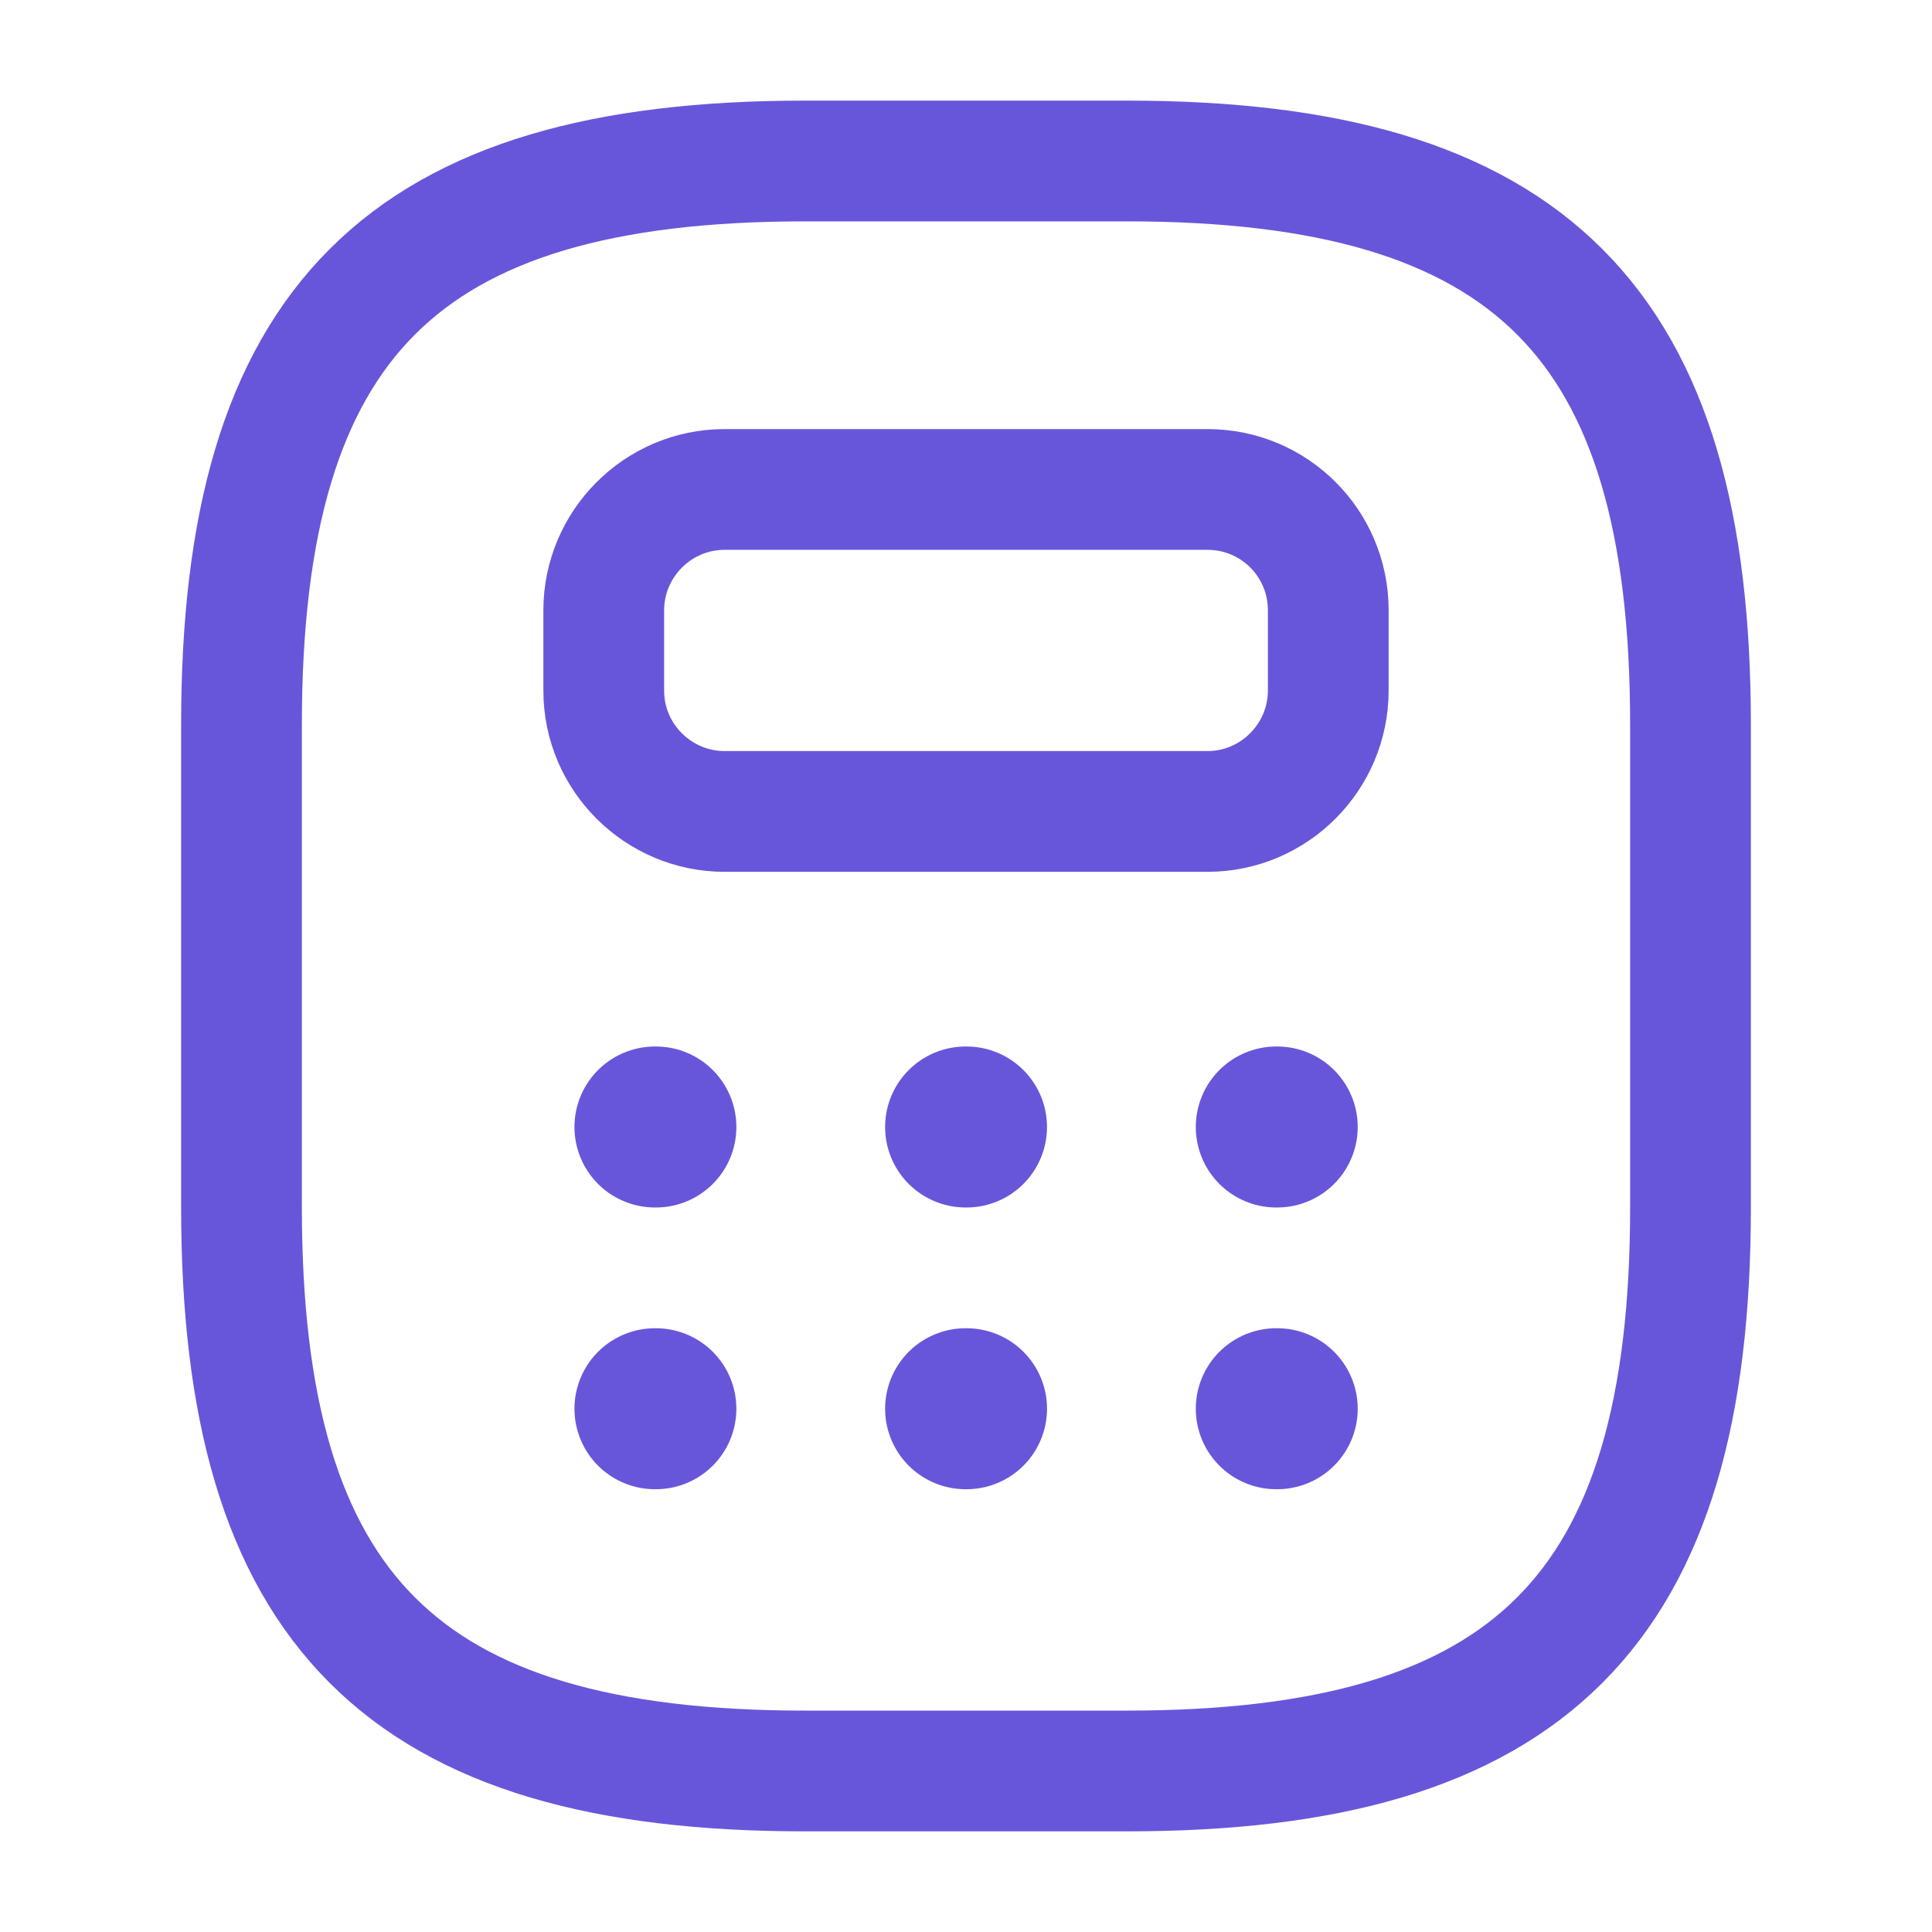
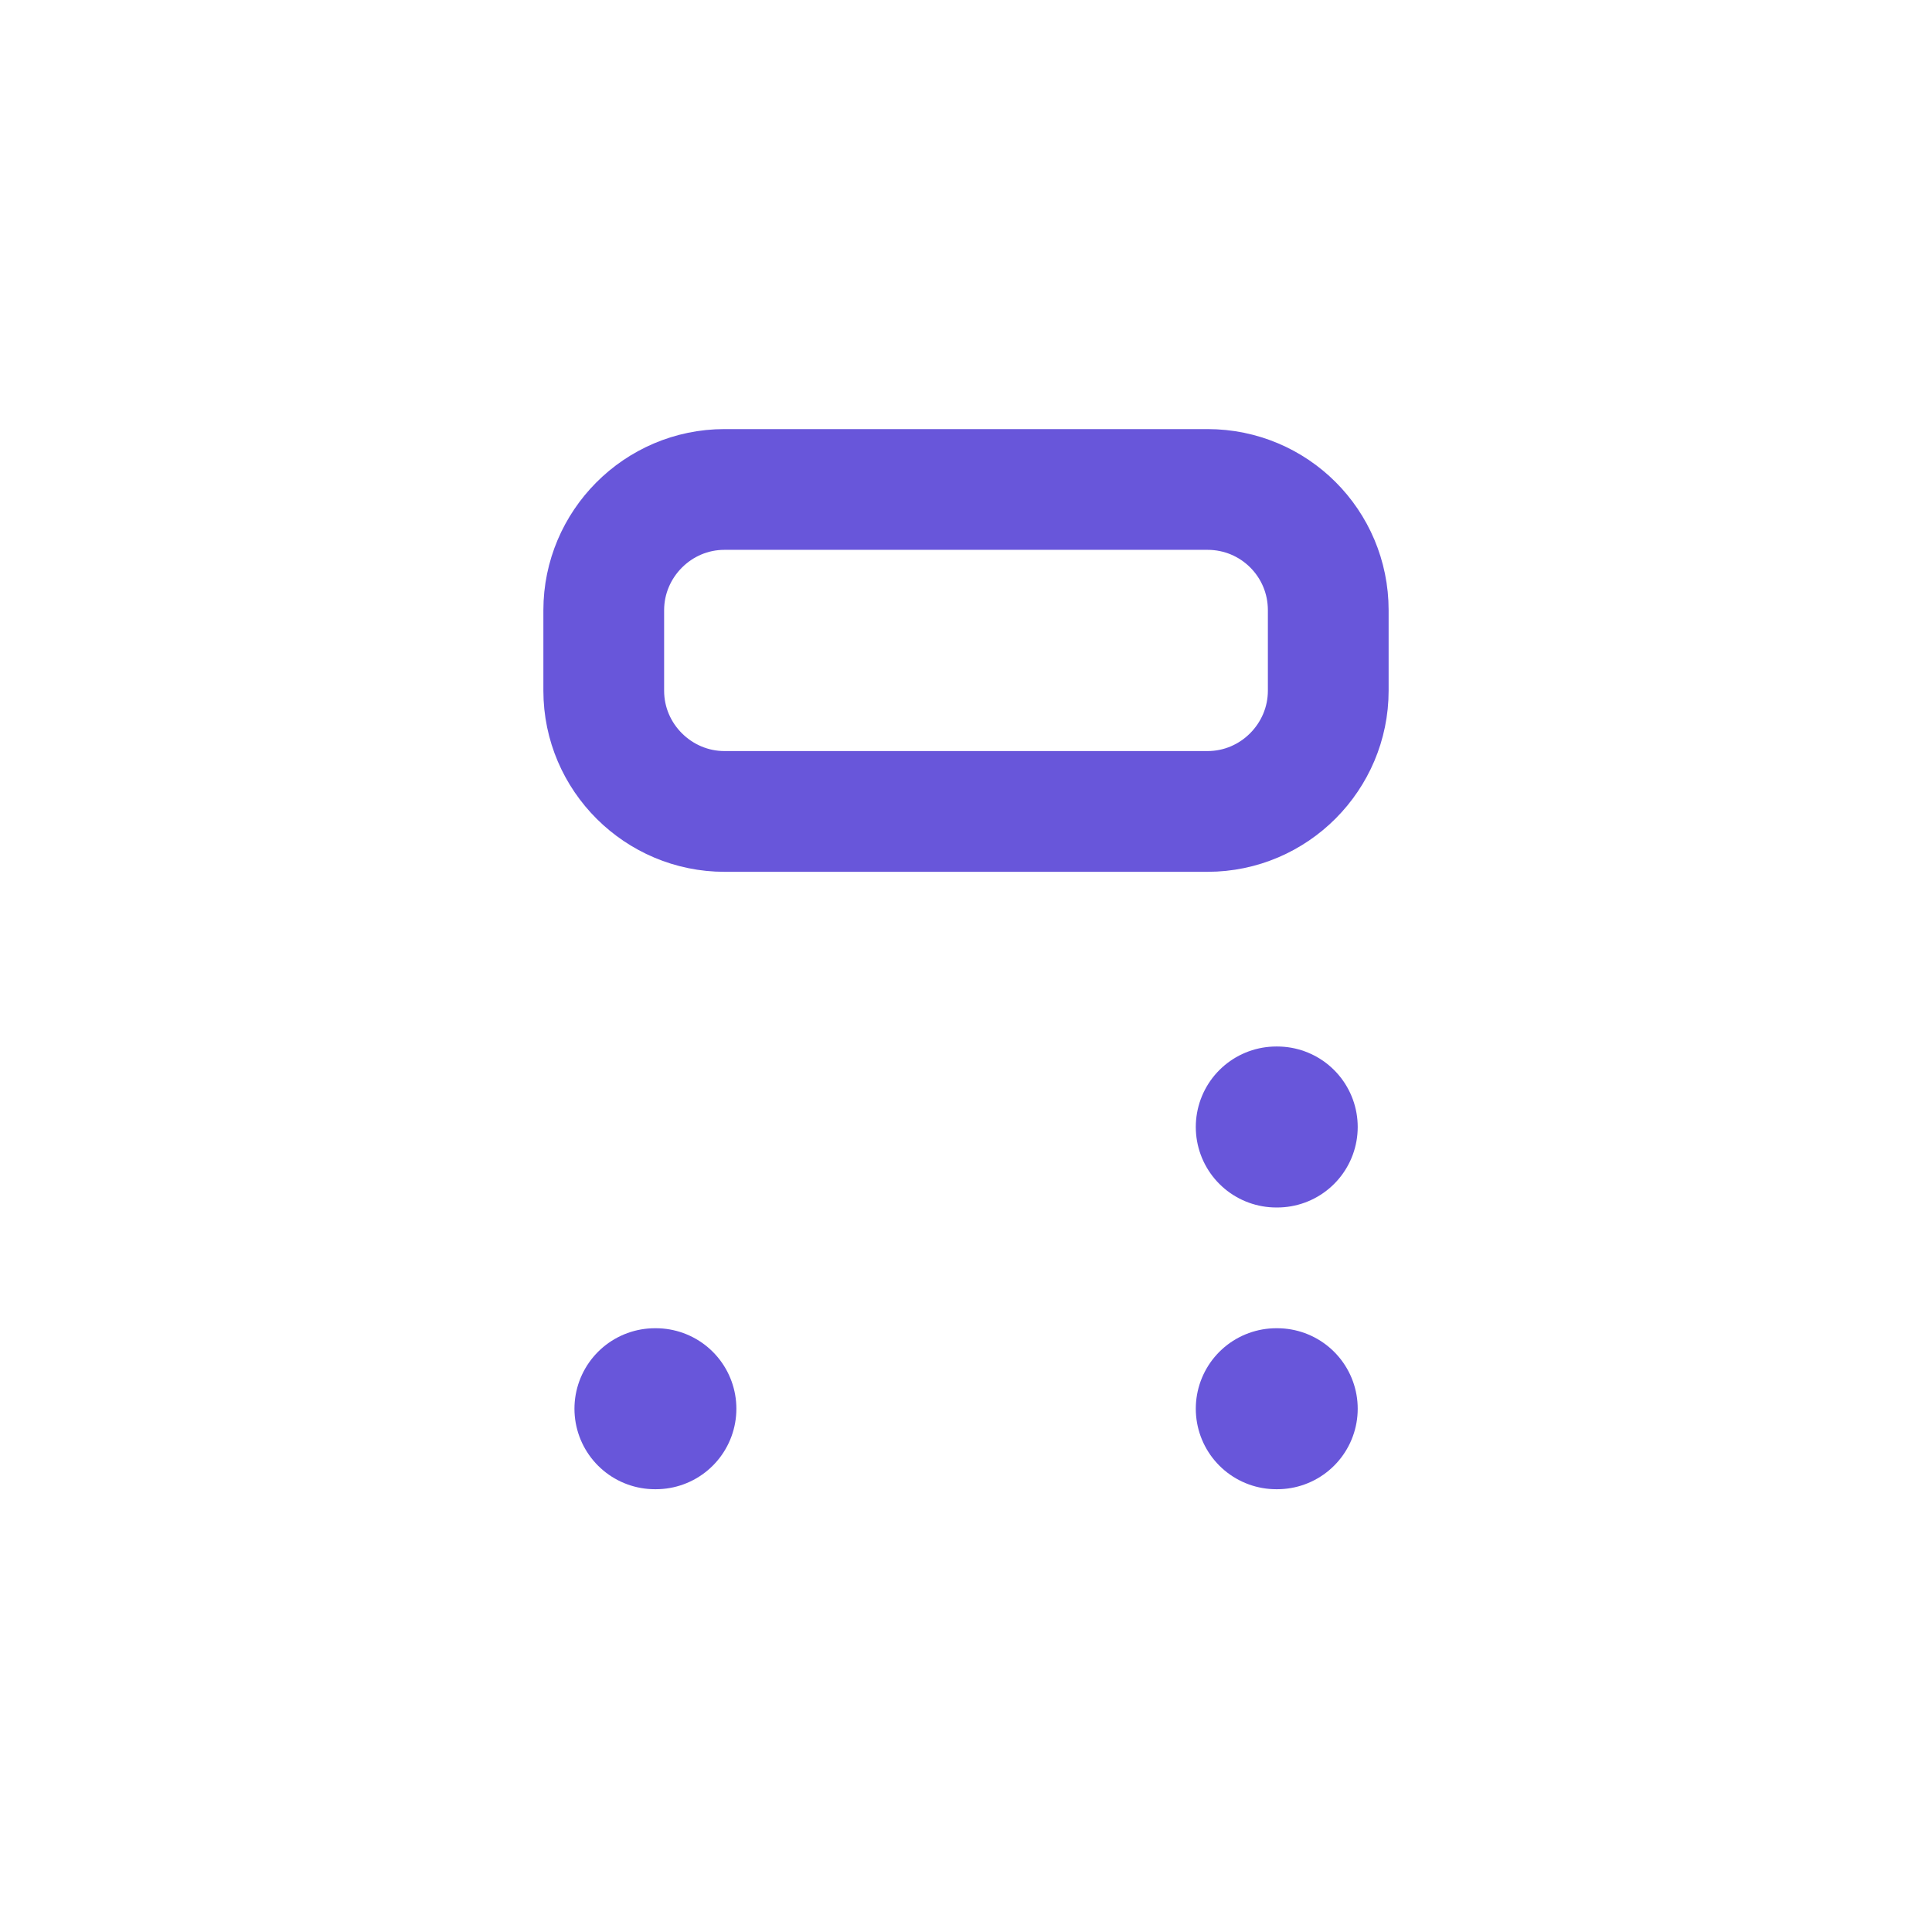
<svg xmlns="http://www.w3.org/2000/svg" width="58" height="58" viewBox="0 0 58 58" fill="none">
-   <path d="M24.167 53.166H33.833C45.917 53.166 50.75 48.333 50.75 36.25V21.75C50.75 9.666 45.917 4.833 33.833 4.833H24.167C12.083 4.833 7.25 9.666 7.25 21.75V36.25C7.25 48.333 12.083 53.166 24.167 53.166Z" stroke="#6856DA" stroke-width="3.625" stroke-linecap="round" stroke-linejoin="round" />
  <path d="M39.875 18.319V20.735C39.875 22.717 38.256 24.36 36.25 24.36H21.75C19.768 24.36 18.125 22.741 18.125 20.735V18.319C18.125 16.337 19.744 14.694 21.75 14.694H36.25C38.256 14.694 39.875 16.313 39.875 18.319Z" stroke="#6856DA" stroke-width="3.625" stroke-linecap="round" stroke-linejoin="round" />
-   <path d="M19.662 33.833H19.69" stroke="#6856DA" stroke-width="4.833" stroke-linecap="round" stroke-linejoin="round" />
-   <path d="M28.988 33.833H29.015" stroke="#6856DA" stroke-width="4.833" stroke-linecap="round" stroke-linejoin="round" />
  <path d="M38.315 33.833H38.343" stroke="#6856DA" stroke-width="4.833" stroke-linecap="round" stroke-linejoin="round" />
  <path d="M19.662 42.291H19.69" stroke="#6856DA" stroke-width="4.833" stroke-linecap="round" stroke-linejoin="round" />
-   <path d="M28.988 42.291H29.016" stroke="#6856DA" stroke-width="4.833" stroke-linecap="round" stroke-linejoin="round" />
  <path d="M38.315 42.291H38.343" stroke="#6856DA" stroke-width="4.833" stroke-linecap="round" stroke-linejoin="round" />
</svg>